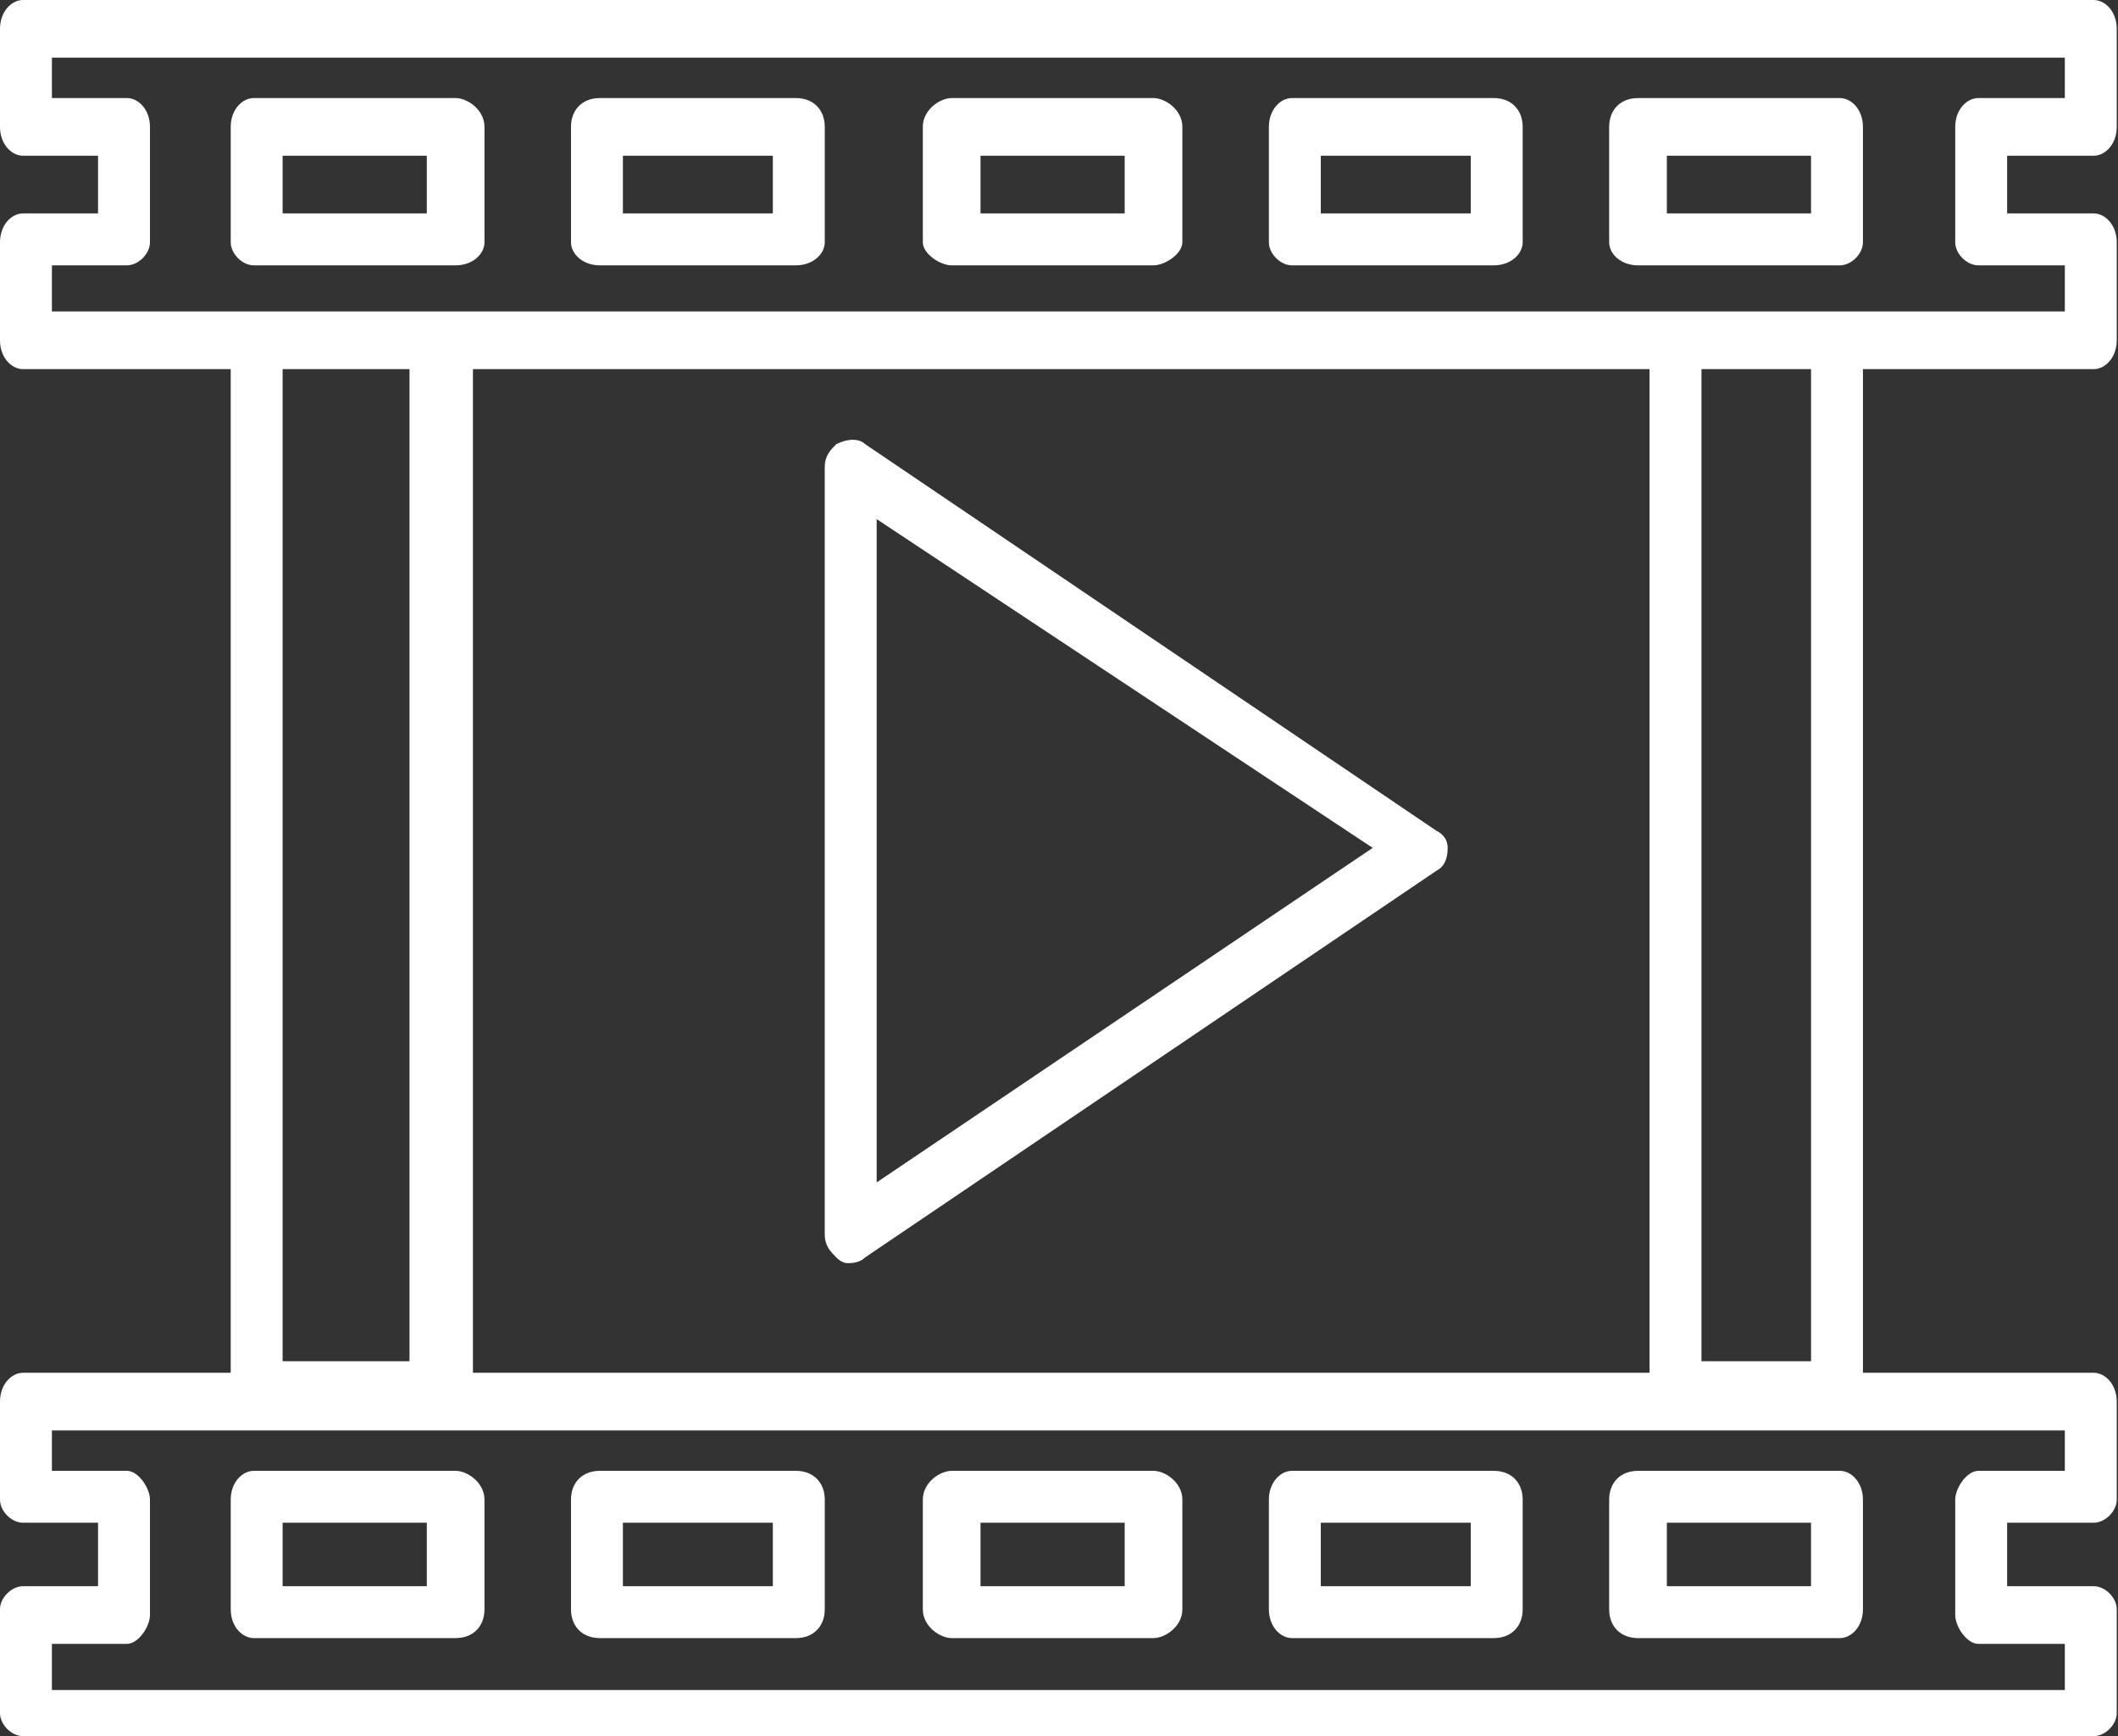
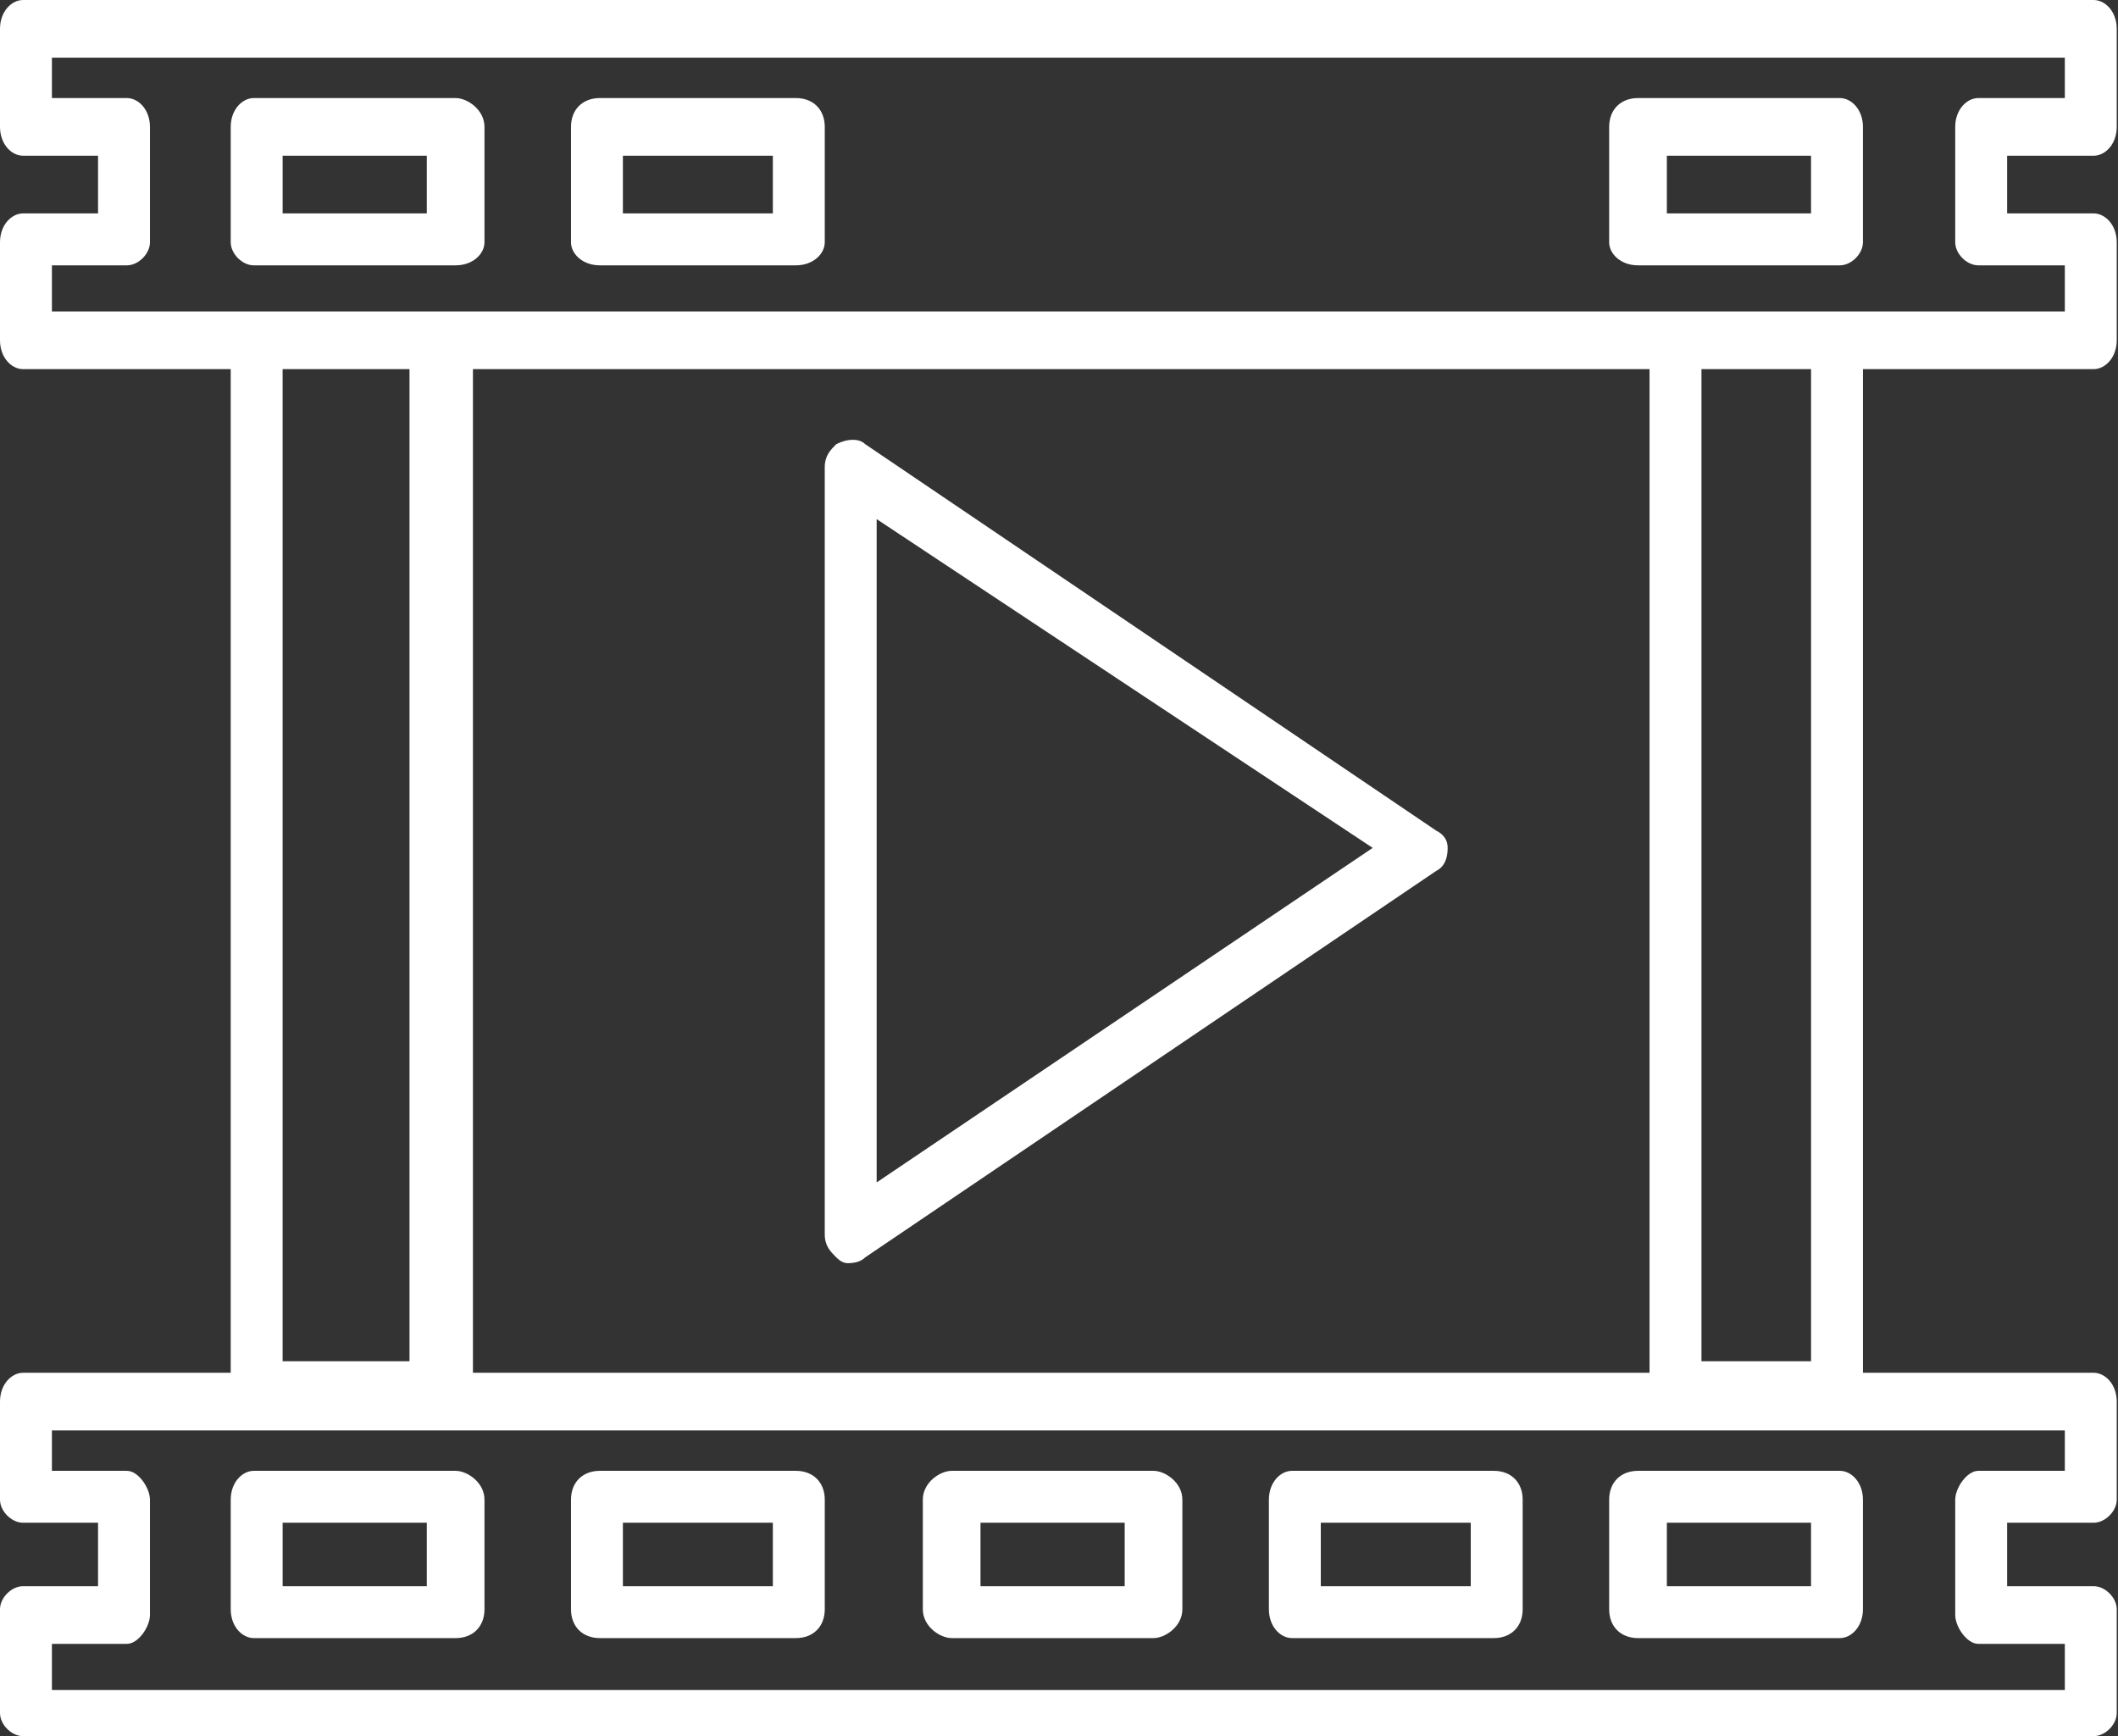
<svg xmlns="http://www.w3.org/2000/svg" width="122" height="100" viewBox="0 0 122 100" fill="none">
  <rect x="0" y="0" width="122" height="100" fill="#333333" stroke="none" />
  <path d="M0 1.661V7.309C0 8.306 0.664 8.97 1.329 8.97H5.648V12.292H1.329C0.664 12.292 0 12.957 0 13.954V19.601C0 20.598 0.664 21.262 1.329 21.262H13.289V79.07H1.329C0.664 79.07 0 79.734 0 80.731V86.379C0 87.043 0.664 87.708 1.329 87.708H5.648V91.362H1.329C0.664 91.362 0 92.027 0 92.691V98.671C0 99.335 0.664 100 1.329 100H120.598C121.262 100 121.927 99.335 121.927 98.671V92.691C121.927 92.027 121.262 91.362 120.598 91.362H115.614V87.708H120.598C121.262 87.708 121.927 87.043 121.927 86.379V80.731C121.927 79.734 121.262 79.07 120.598 79.07H107.309V21.262H120.598C121.262 21.262 121.927 20.598 121.927 19.601V13.954C121.927 12.957 121.262 12.292 120.598 12.292H115.614V8.97H120.598C121.262 8.97 121.927 8.306 121.927 7.309V1.661C121.927 0.664 121.262 0 120.598 0H1.329C0.664 0 0 0.664 0 1.661ZM2.99 3.322H118.937V5.648H113.953C113.289 5.648 112.624 6.312 112.624 7.309V13.954C112.624 14.618 113.289 15.283 113.953 15.283H118.937V17.94H106.312C106.091 17.94 105.98 17.94 105.98 17.94H96.345C96.345 17.94 96.235 17.94 96.013 17.94H25.581C25.36 17.94 25.249 17.94 25.249 17.94H14.618C14.618 17.94 14.507 17.94 14.286 17.94H2.99V15.283H7.309C7.973 15.283 8.638 14.618 8.638 13.954V7.309C8.638 6.312 7.973 5.648 7.309 5.648H2.99V3.322ZM104.319 78.405H98.007V21.262H104.319V78.405ZM118.937 84.718H113.953C113.289 84.718 112.624 85.714 112.624 86.379V93.023C112.624 93.688 113.289 94.684 113.953 94.684H118.937V97.342H2.99V94.684H7.309C7.973 94.684 8.638 93.688 8.638 93.023V86.379C8.638 85.714 7.973 84.718 7.309 84.718H2.99V82.392H25.581H96.345H118.937V84.718ZM16.279 21.262H23.588V78.405H16.279V21.262ZM27.242 79.07V21.262H95.016V79.07H27.242Z" fill="white" />
-   <path d="M74.419 15.283H86.047C87.043 15.283 87.708 14.618 87.708 13.954V7.309C87.708 6.312 87.043 5.648 86.047 5.648H74.419C73.754 5.648 73.09 6.312 73.09 7.309V13.954C73.09 14.618 73.754 15.283 74.419 15.283ZM76.08 8.97H84.718V12.292H76.08V8.97Z" fill="white" />
-   <path d="M54.817 15.283H66.445C67.109 15.283 68.106 14.618 68.106 13.954V7.309C68.106 6.312 67.109 5.648 66.445 5.648H54.817C54.152 5.648 53.156 6.312 53.156 7.309V13.954C53.156 14.618 54.152 15.283 54.817 15.283ZM56.478 8.97H64.784V12.292H56.478V8.97Z" fill="white" />
  <path d="M94.352 15.283H105.979C106.644 15.283 107.308 14.618 107.308 13.954V7.309C107.308 6.312 106.644 5.648 105.979 5.648H94.352C93.355 5.648 92.69 6.312 92.69 7.309V13.954C92.69 14.618 93.355 15.283 94.352 15.283ZM96.013 8.97H104.318V12.292H96.013V8.97Z" fill="white" />
  <path d="M14.618 15.283H26.246C27.243 15.283 27.907 14.618 27.907 13.954V7.309C27.907 6.312 26.911 5.648 26.246 5.648H14.618C13.954 5.648 13.29 6.312 13.29 7.309V13.954C13.29 14.618 13.954 15.283 14.618 15.283ZM16.28 8.97H24.585V12.292H16.28V8.97Z" fill="white" />
  <path d="M34.551 15.283H45.846C46.843 15.283 47.508 14.618 47.508 13.954V7.309C47.508 6.312 46.843 5.648 45.846 5.648H34.551C33.554 5.648 32.89 6.312 32.89 7.309V13.954C32.89 14.618 33.554 15.283 34.551 15.283ZM35.88 8.97H44.517V12.292H35.88V8.97Z" fill="white" />
  <path d="M26.246 84.718H14.618C13.954 84.718 13.29 85.382 13.29 86.379V92.691C13.29 93.688 13.954 94.352 14.618 94.352H26.246C27.243 94.352 27.907 93.688 27.907 92.691V86.379C27.907 85.382 26.911 84.718 26.246 84.718ZM24.585 91.362H16.28V87.708H24.585V91.362Z" fill="white" />
  <path d="M66.445 84.718H54.817C54.152 84.718 53.156 85.382 53.156 86.379V92.691C53.156 93.688 54.152 94.352 54.817 94.352H66.445C67.109 94.352 68.106 93.688 68.106 92.691V86.379C68.106 85.382 67.109 84.718 66.445 84.718ZM64.784 91.362H56.478V87.708H64.784V91.362Z" fill="white" />
  <path d="M92.69 86.379V92.691C92.69 93.688 93.355 94.352 94.352 94.352H105.979C106.644 94.352 107.308 93.688 107.308 92.691V86.379C107.308 85.382 106.644 84.718 105.979 84.718H94.352C93.355 84.718 92.69 85.382 92.69 86.379ZM104.318 91.362H96.013V87.708H104.318V91.362Z" fill="white" />
  <path d="M45.846 84.718H34.551C33.554 84.718 32.89 85.382 32.89 86.379V92.691C32.89 93.688 33.554 94.352 34.551 94.352H45.846C46.843 94.352 47.508 93.688 47.508 92.691V86.379C47.508 85.382 46.843 84.718 45.846 84.718ZM44.517 91.362H35.88V87.708H44.517V91.362Z" fill="white" />
  <path d="M86.047 84.718H74.419C73.754 84.718 73.09 85.382 73.09 86.379V92.691C73.09 93.688 73.754 94.352 74.419 94.352H86.047C87.043 94.352 87.708 93.688 87.708 92.691V86.379C87.708 85.382 87.043 84.718 86.047 84.718ZM84.718 91.362H76.08V87.708H84.718V91.362Z" fill="white" />
  <path d="M82.723 47.84L49.833 25.581C49.501 25.249 48.836 25.249 48.172 25.581C47.84 25.914 47.507 26.246 47.507 26.91V71.096C47.507 71.761 47.84 72.093 48.172 72.425C48.393 72.647 48.615 72.757 48.836 72.757C49.279 72.757 49.611 72.647 49.833 72.425L82.723 50.166C83.166 49.945 83.388 49.502 83.388 48.837C83.388 48.394 83.166 48.062 82.723 47.84ZM50.497 68.106V29.9L79.069 48.837L50.497 68.106Z" fill="white" />
</svg>